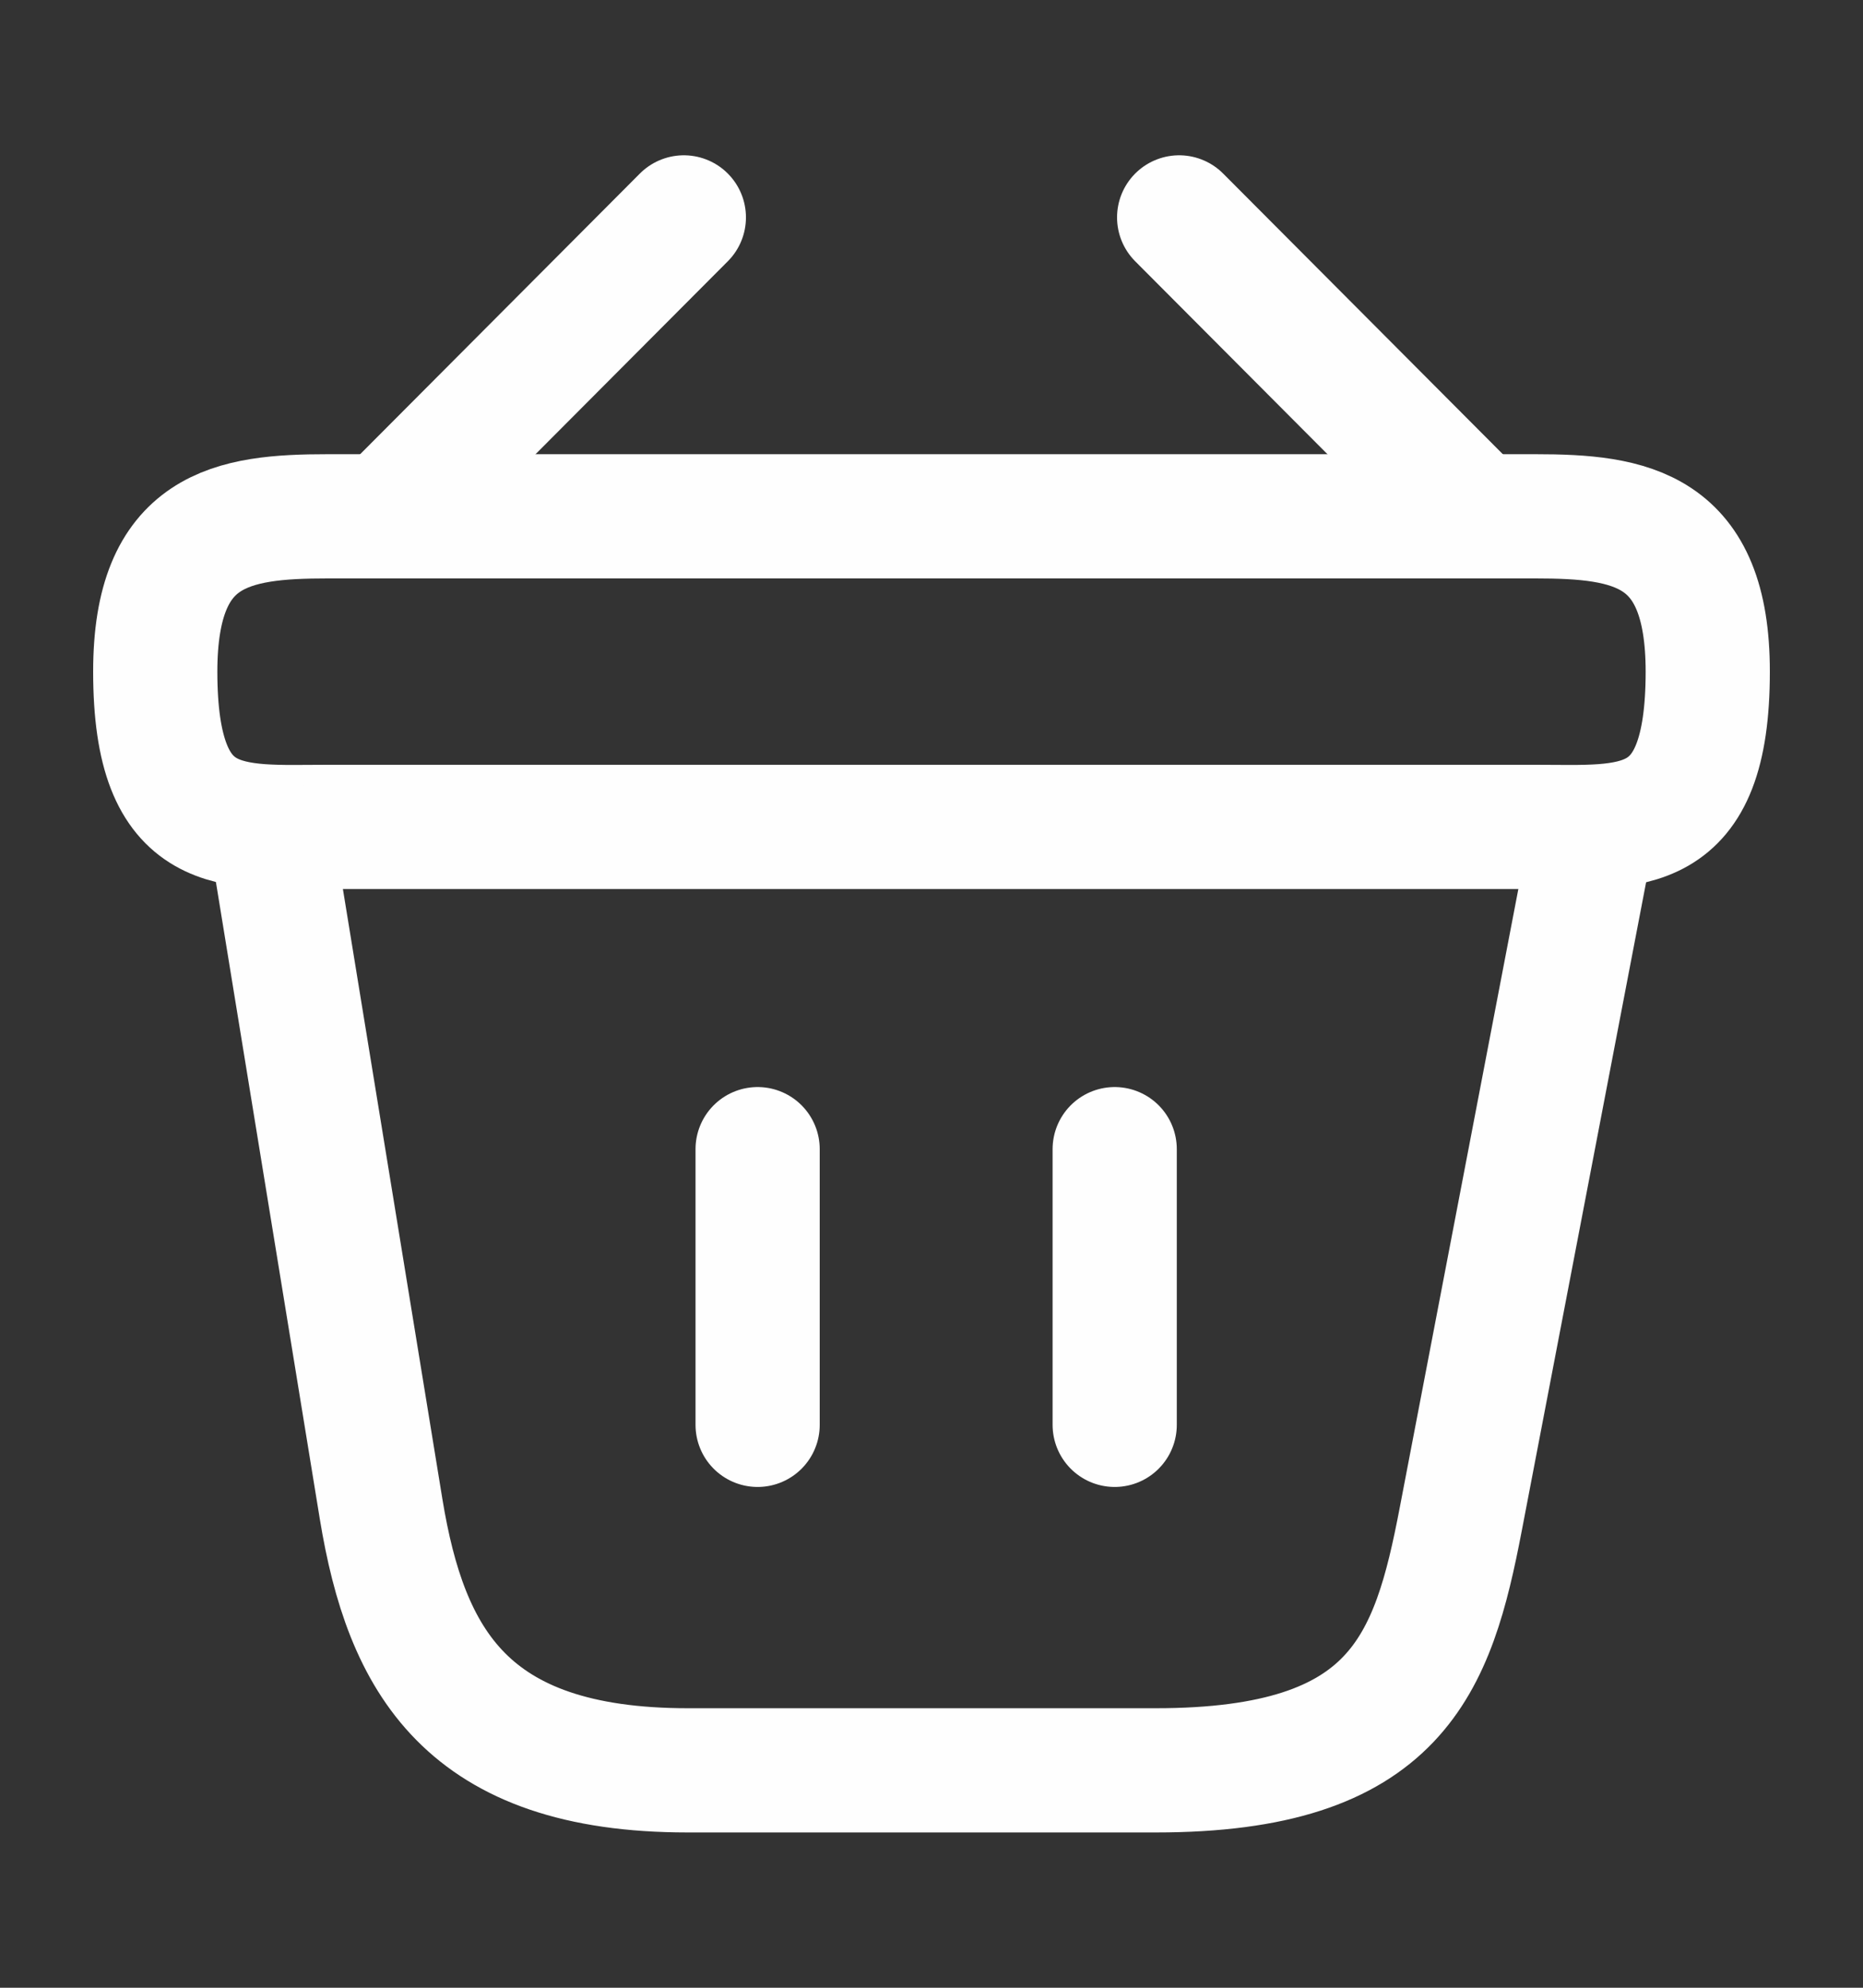
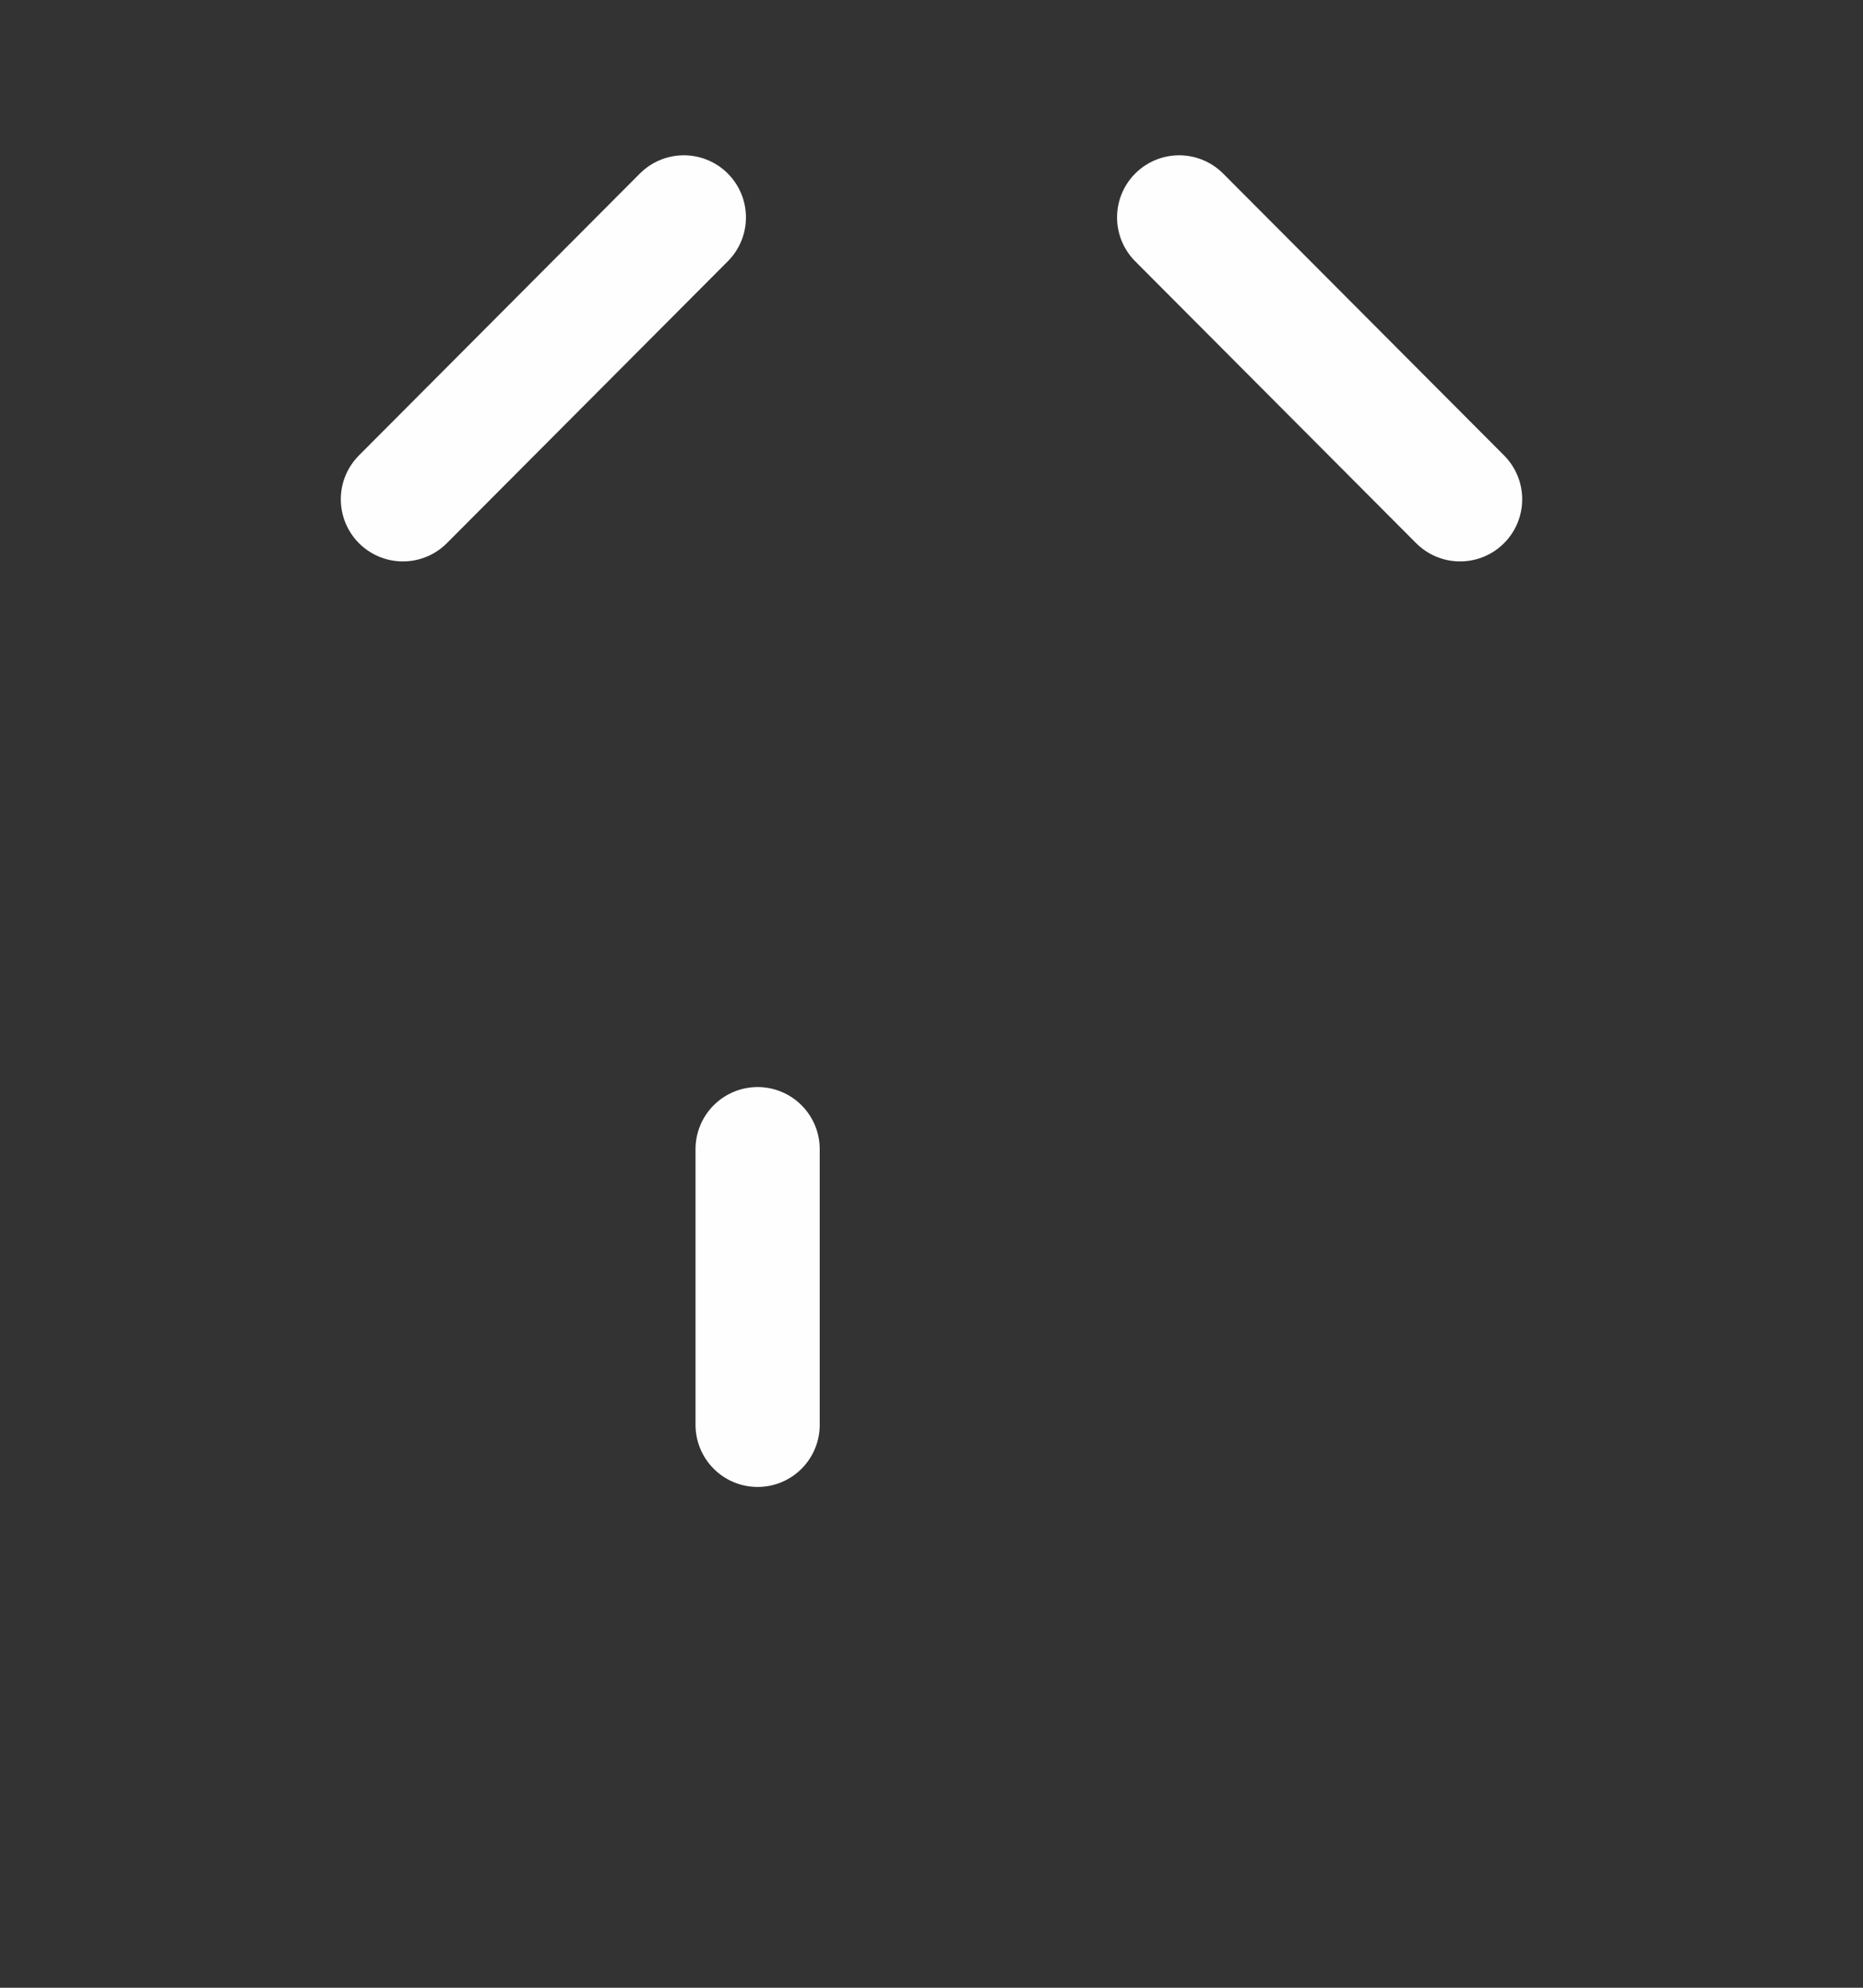
<svg xmlns="http://www.w3.org/2000/svg" width="15" height="16" viewBox="0 0 15 16" fill="none">
  <rect x="0" y="0" width="15" height="16" fill="#333333" stroke="none" />
  <path d="M5.506 1.75L3.244 4.019" stroke="#FEFEFE" stroke-miterlimit="10" stroke-linecap="round" stroke-linejoin="round" />
  <path d="M9.494 1.75L11.756 4.019" stroke="#FEFEFE" stroke-miterlimit="10" stroke-linecap="round" stroke-linejoin="round" />
-   <path d="M1.25 5.406C1.25 4.25 1.869 4.156 2.638 4.156H12.363C13.131 4.156 13.75 4.25 13.75 5.406C13.75 6.75 13.131 6.656 12.363 6.656H2.638C1.869 6.656 1.25 6.75 1.25 5.406Z" stroke="#FEFEFE" />
  <path d="M6.1 9.25V11.469" stroke="#FEFEFE" stroke-linecap="round" />
-   <path d="M8.975 9.25V11.469" stroke="#FEFEFE" stroke-linecap="round" />
-   <path d="M2.188 6.75L3.069 12.15C3.269 13.363 3.75 14.25 5.537 14.25H9.306C11.25 14.25 11.537 13.4 11.762 12.225L12.812 6.75" stroke="#FEFEFE" stroke-linecap="round" />
</svg>